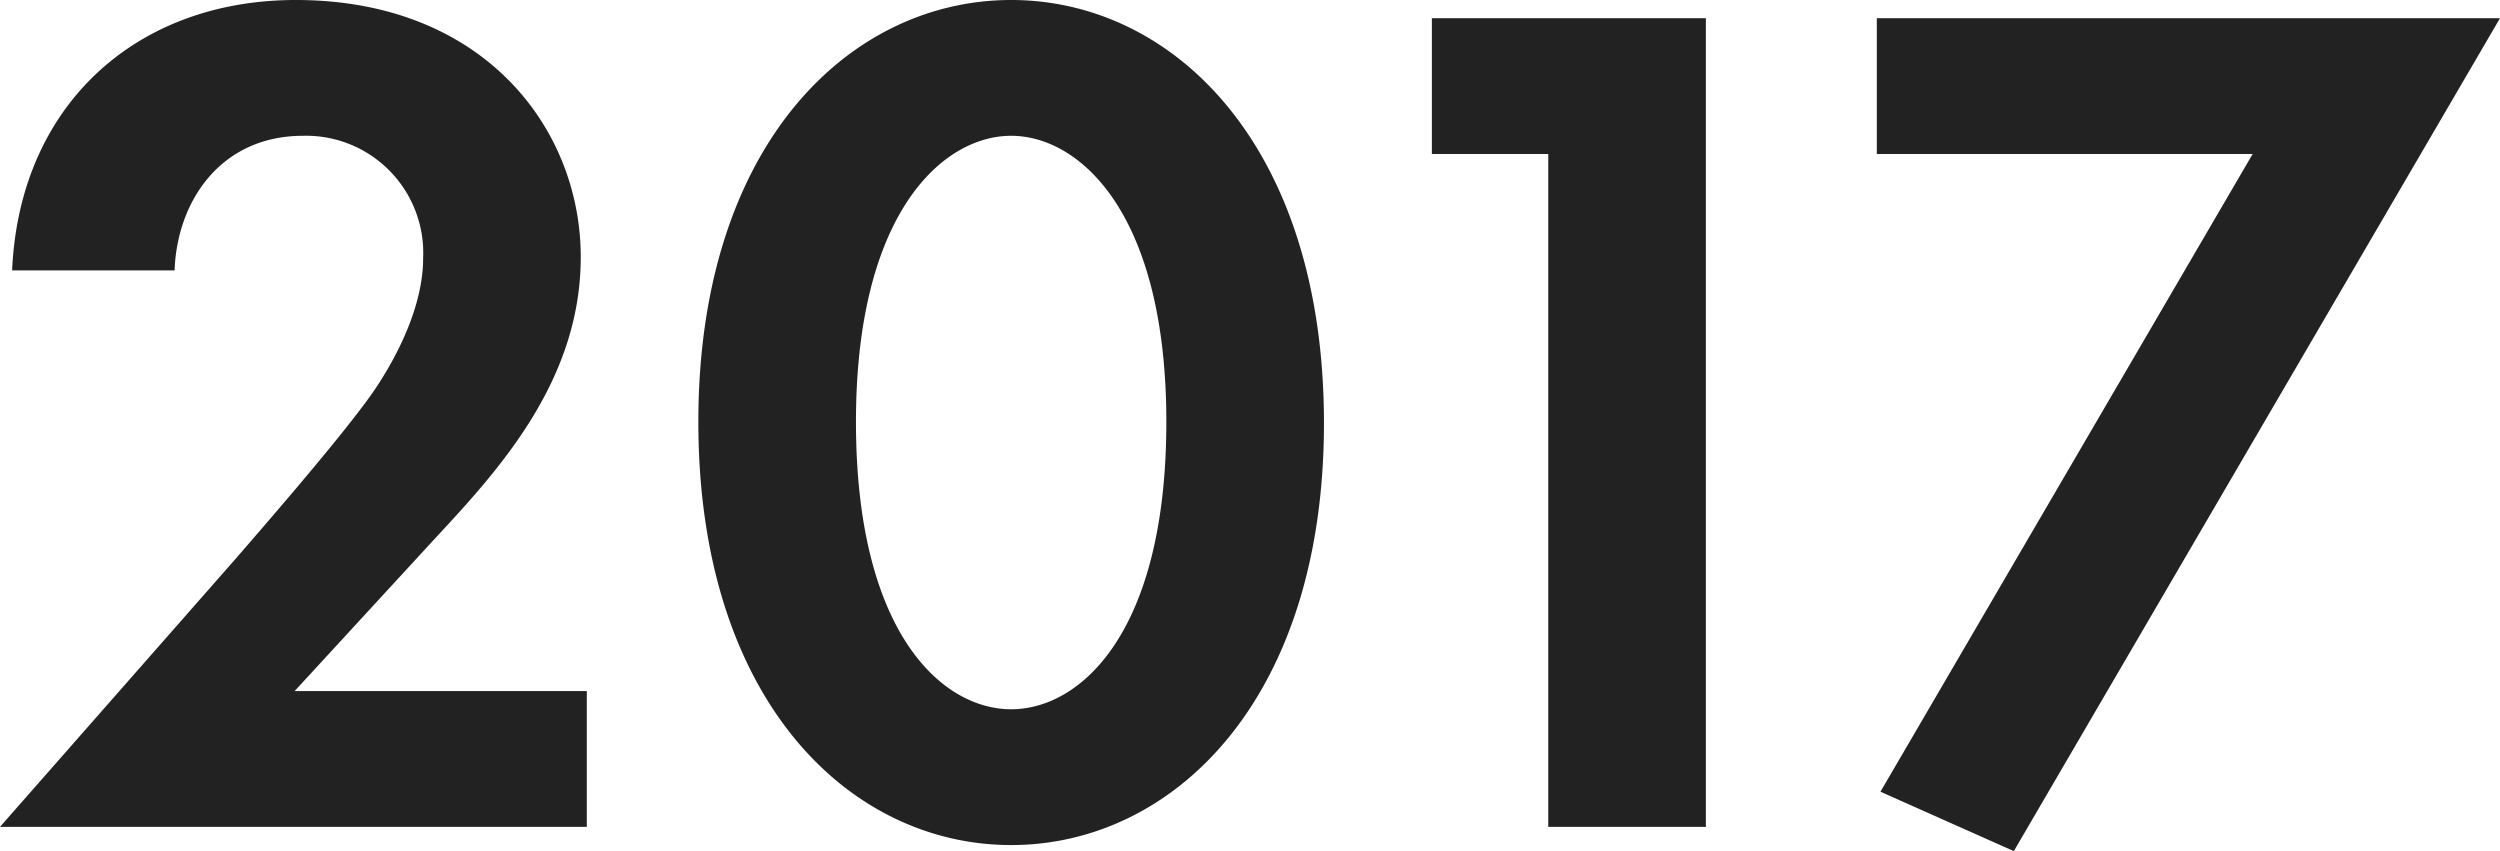
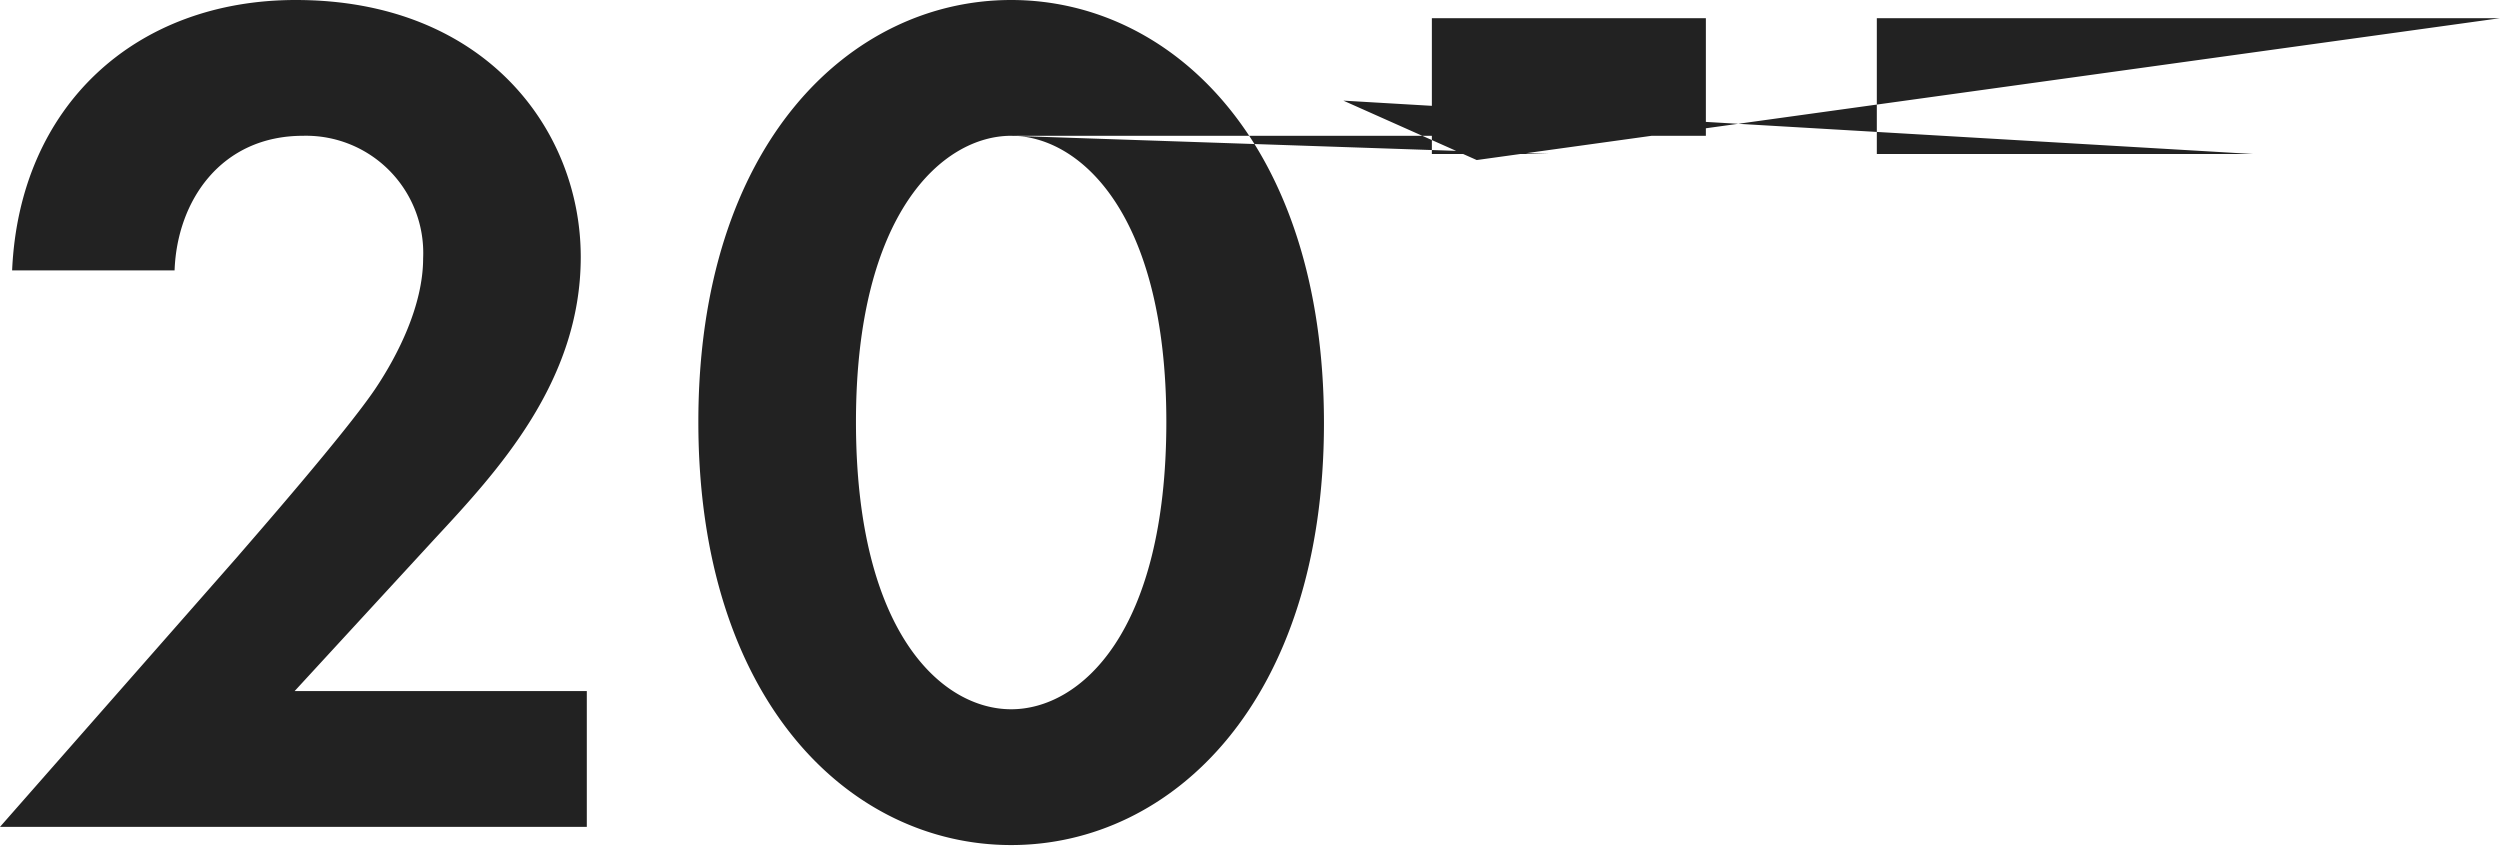
<svg xmlns="http://www.w3.org/2000/svg" width="164.96" height="56.159" viewBox="0 0 164.96 56.159">
-   <path d="M1.44,0H40.16V-8.96H20.88l9.2-10c4.16-4.48,9.68-10.4,9.68-18.64,0-8.48-6.4-16.96-18.8-16.96C10.4-54.56,2.72-47.6,2.24-36.72H12.96c.16-4.56,3.04-8.88,8.48-8.88a7.734,7.734,0,0,1,7.92,8.08c0,3.12-1.68,6.4-3.12,8.56-1.92,2.88-8.16,10-9.12,11.12ZM68.16,1.2C78.8,1.2,88.8-8.32,88.8-26.64c0-18.4-10-27.92-20.64-27.92S47.52-45.04,47.52-26.72C47.52-8.32,57.52,1.2,68.16,1.2Zm0-46.8c4.48,0,10.24,5.04,10.24,18.88,0,13.92-5.68,18.96-10.24,18.96S57.92-12.8,57.92-26.72C57.92-40.56,63.68-45.6,68.16-45.6ZM103.6,0H114V-53.36H95.92v8.96h7.68Zm21.92-2.32,8.8,3.92L166.4-53.36H125.28v8.96h24.8Z" transform="translate(-1.44 54.56)" fill="#222" />
+   <path d="M1.44,0H40.16V-8.96H20.88l9.2-10c4.16-4.48,9.68-10.4,9.68-18.64,0-8.48-6.4-16.96-18.8-16.96C10.4-54.56,2.72-47.6,2.24-36.72H12.96c.16-4.56,3.04-8.88,8.48-8.88a7.734,7.734,0,0,1,7.92,8.08c0,3.12-1.68,6.4-3.12,8.56-1.92,2.88-8.16,10-9.12,11.12ZM68.16,1.2C78.8,1.2,88.8-8.32,88.8-26.64c0-18.4-10-27.92-20.64-27.92S47.52-45.04,47.52-26.72C47.52-8.32,57.52,1.2,68.16,1.2Zm0-46.8c4.48,0,10.24,5.04,10.24,18.88,0,13.92-5.68,18.96-10.24,18.96S57.92-12.8,57.92-26.72C57.92-40.56,63.68-45.6,68.16-45.6ZH114V-53.36H95.92v8.96h7.68Zm21.92-2.32,8.8,3.92L166.4-53.36H125.28v8.96h24.8Z" transform="translate(-1.44 54.56)" fill="#222" />
</svg>